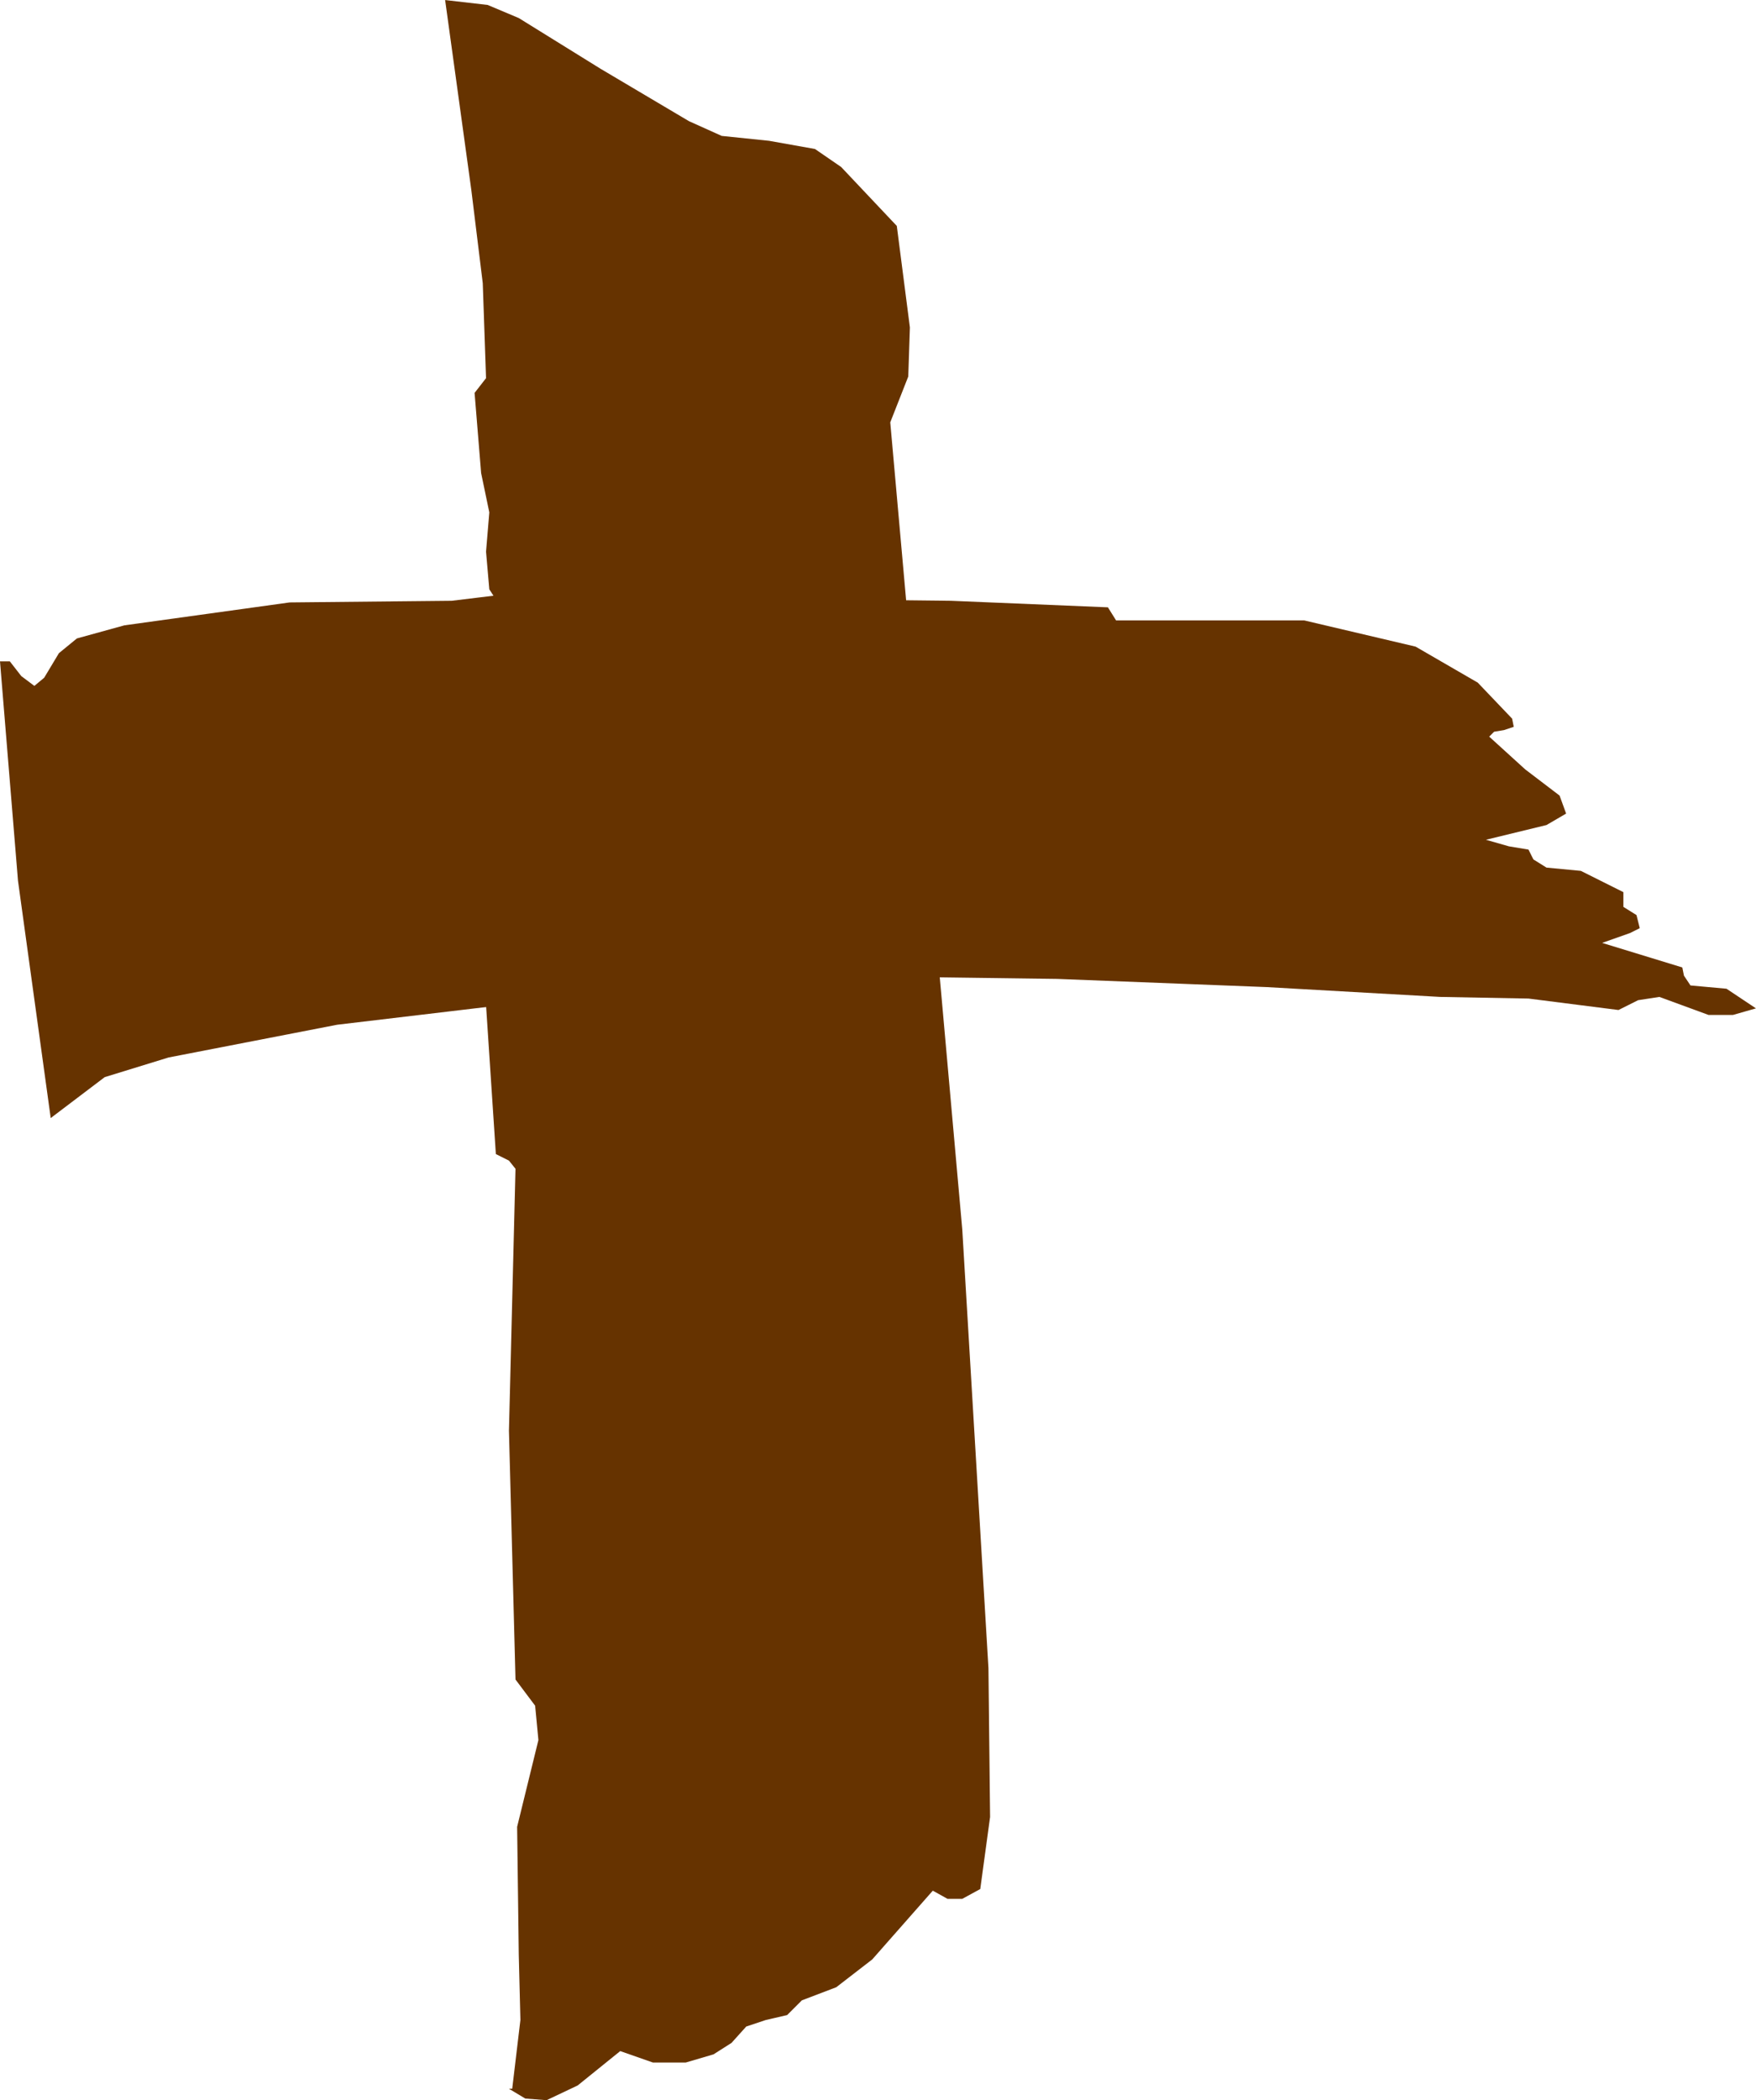
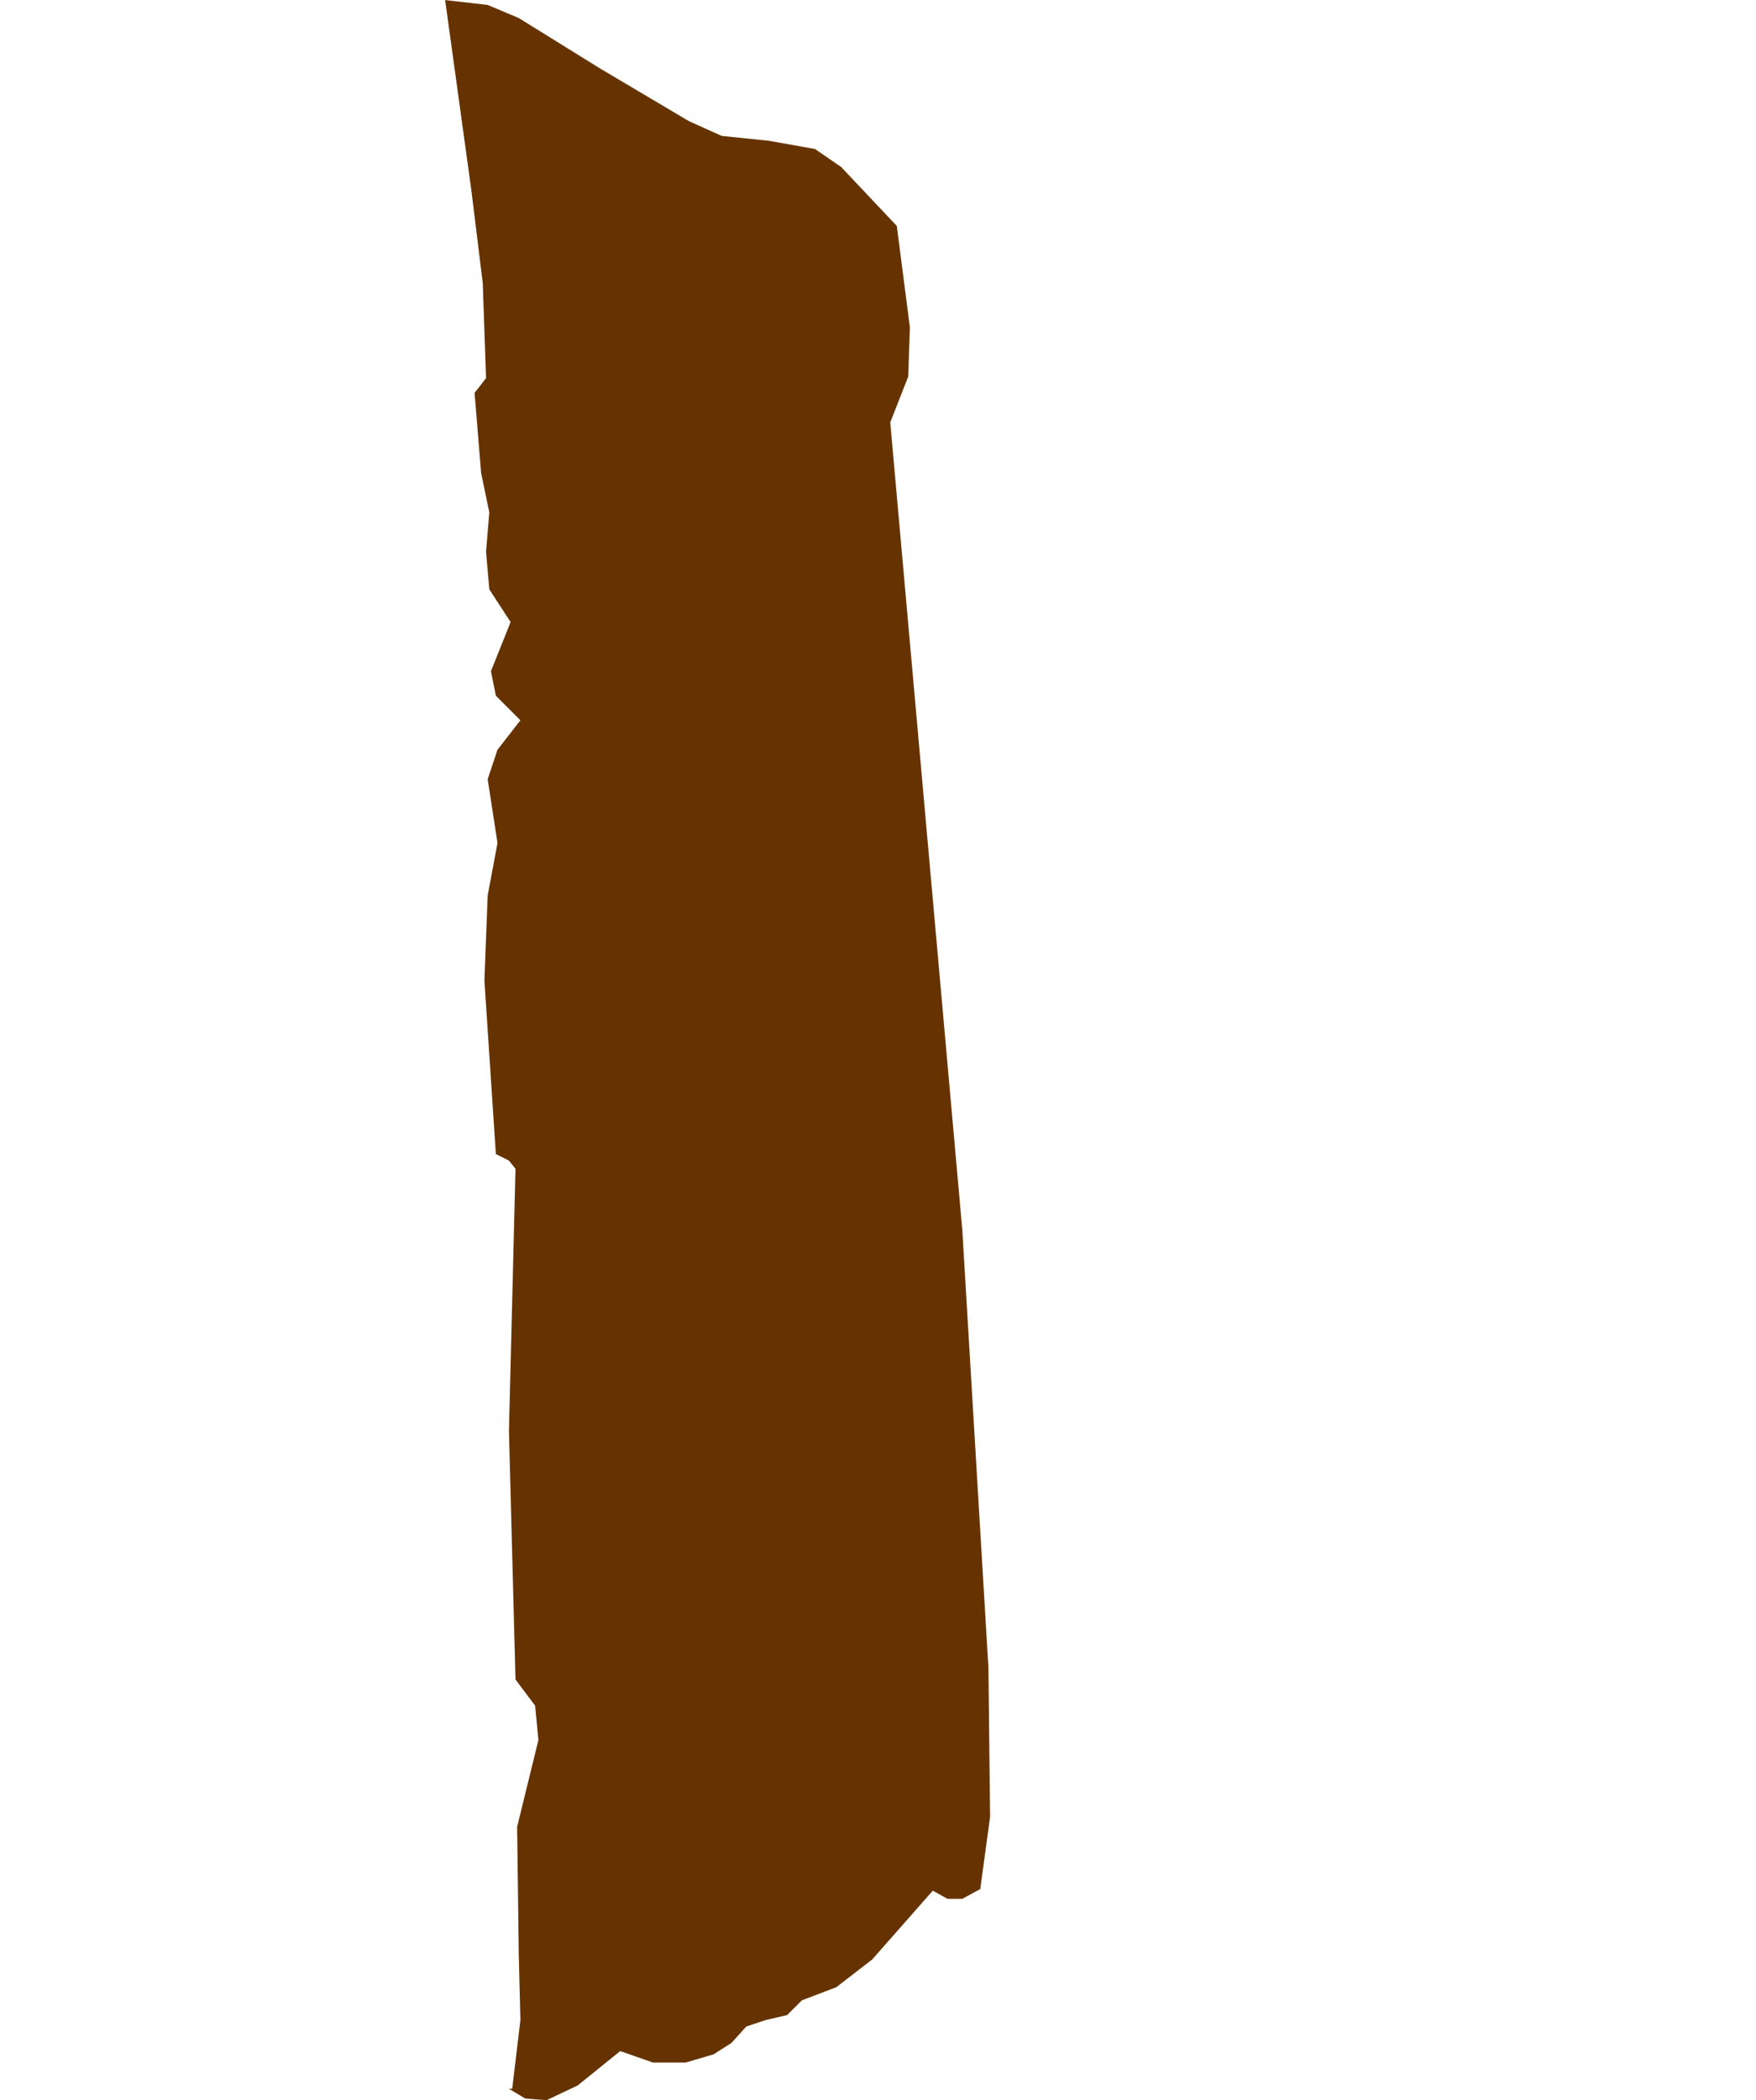
<svg xmlns="http://www.w3.org/2000/svg" preserveAspectRatio="xMinYMin" viewBox="0 0 3802.06 4546.15">
  <g fill-rule="evenodd" stroke-linejoin="round">
-     <path d="m1413.78 1293.396 644.882 7.087 340.157 14.173 17.717 28.346h407.48l240.945 56.693 134.646 77.953 74.409 77.953 3.543 17.717-21.26 7.087-21.26 3.543-10.63 10.63 77.953 70.866 74.409 56.693 14.173 38.976-42.52 24.803-131.102 31.89 49.606 14.173 42.52 7.087 10.63 21.26 28.346 17.717 74.409 7.087 49.606 24.803 42.52 21.26v31.89l28.346 17.717 7.087 28.346-21.26 10.63-60.236 21.26 173.622 53.15 3.543 17.717 14.173 21.26 77.953 7.087 63.78 42.52-49.606 14.173h-53.15l-106.299-38.976-46.063 7.087-42.52 21.26-194.882-24.803-191.339-3.543-375.591-21.26-453.543-17.717-269.291-3.543-340.157 14.173-340.157 60.236-124.016-3.543-127.559-10.63-357.874 42.52-364.961 70.866-138.189 42.52-116.929 88.583-70.866-513.78L-.001 1431.59h21.26l24.803 31.89 28.346 21.26 21.26-17.717 31.89-53.15 38.976-31.89 102.756-28.346 357.874-49.606 350.787-3.543 116.929-14.173h124.016l155.906-10.63 28.346 17.717h10.63z" style="fill:#630" />
    <path d="m1101.969 4521.348 35.433 21.26 46.063 3.543 67.323-31.89 92.126-74.409 70.866 24.803h70.866l60.236-17.717 38.976-24.803 31.89-35.433 42.52-14.173 46.063-10.63 31.89-31.89 74.409-28.346 77.953-60.236 131.102-148.819 31.89 17.717h31.89l38.976-21.26 21.26-155.906-3.543-322.441-56.693-949.606-155.906-1746.85 38.976-99.213 3.543-106.299-28.346-219.685-120.472-127.559-56.693-38.976-99.213-17.717-102.756-10.63-70.866-31.89-191.339-113.386-177.165-109.843-67.323-28.346L963.779.088l56.693 411.024 24.803 201.969 7.087 205.512-24.803 31.89 14.173 173.622 17.717 85.039-7.087 85.039 7.087 81.496 46.063 70.866-42.52 106.299 10.63 53.15 53.15 53.15-49.606 63.78-21.26 63.78 21.26 138.189-21.26 113.386-7.087 184.252 24.803 375.591 28.346 14.173 14.173 17.717-14.173 566.929 14.173 538.583 42.52 56.693 7.087 74.409-46.063 187.795 3.543 276.378 3.543 141.732-17.717 148.819h-7.087z" style="fill:#630" />
  </g>
</svg>